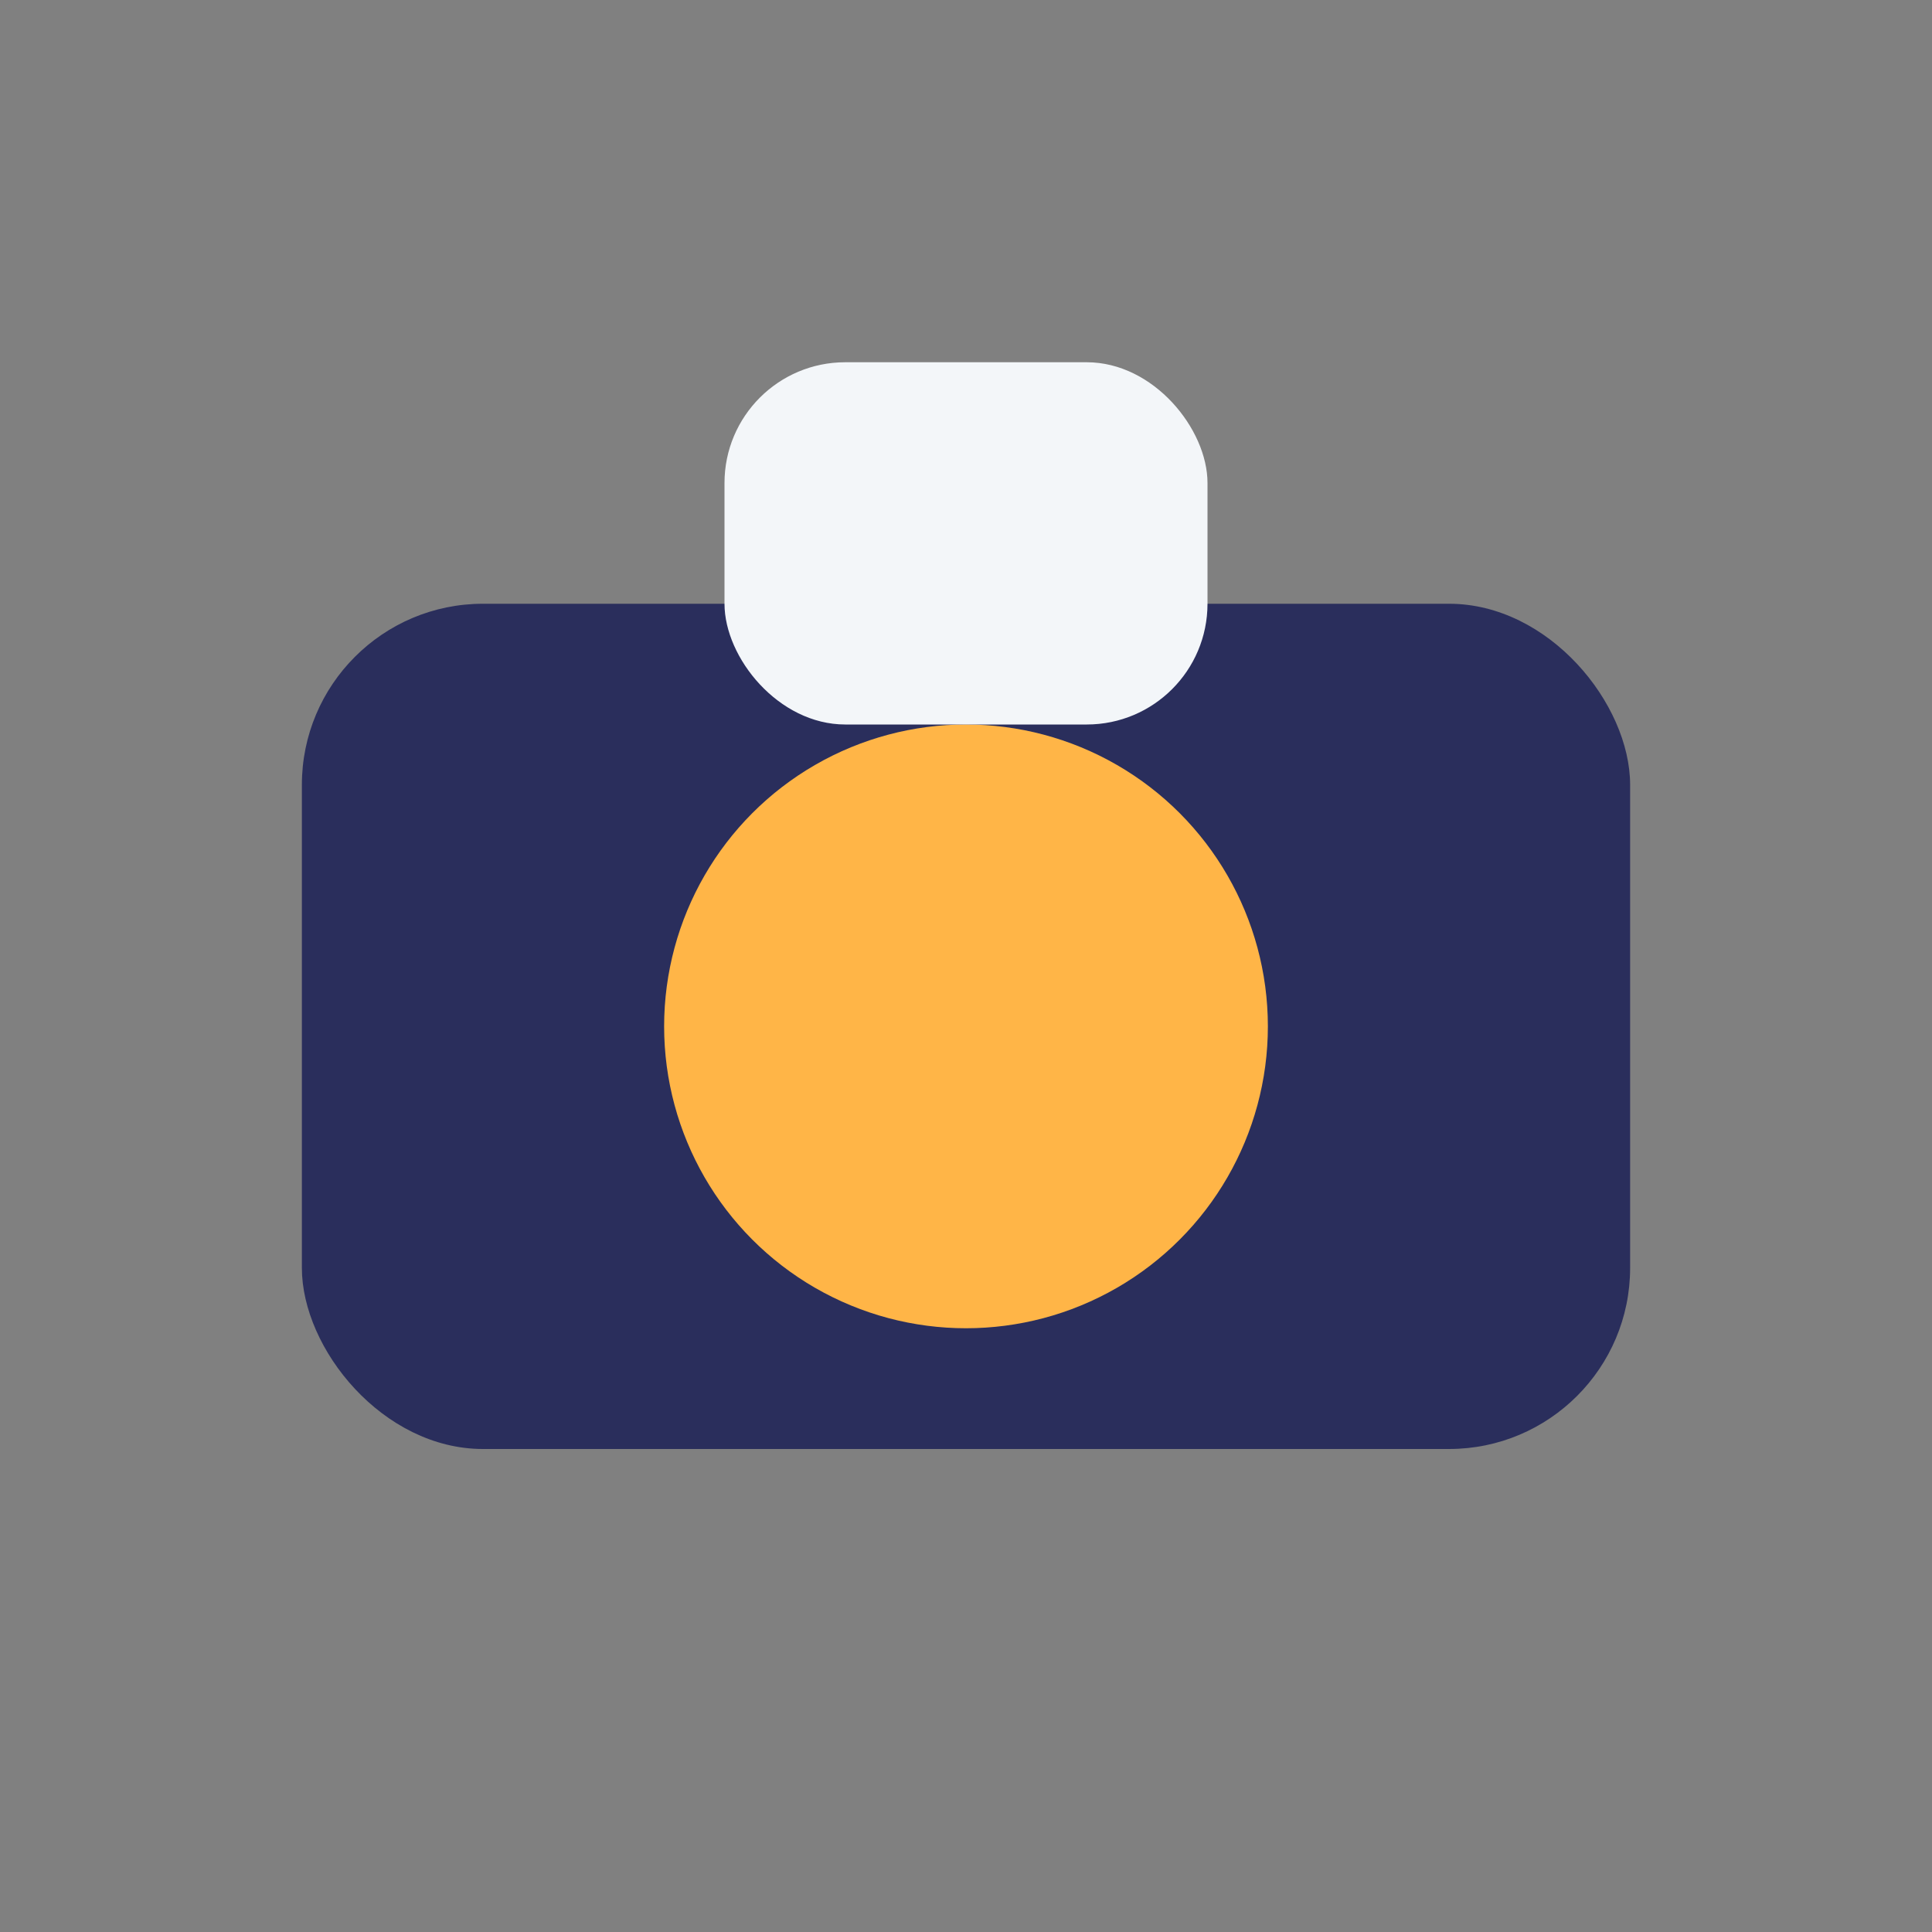
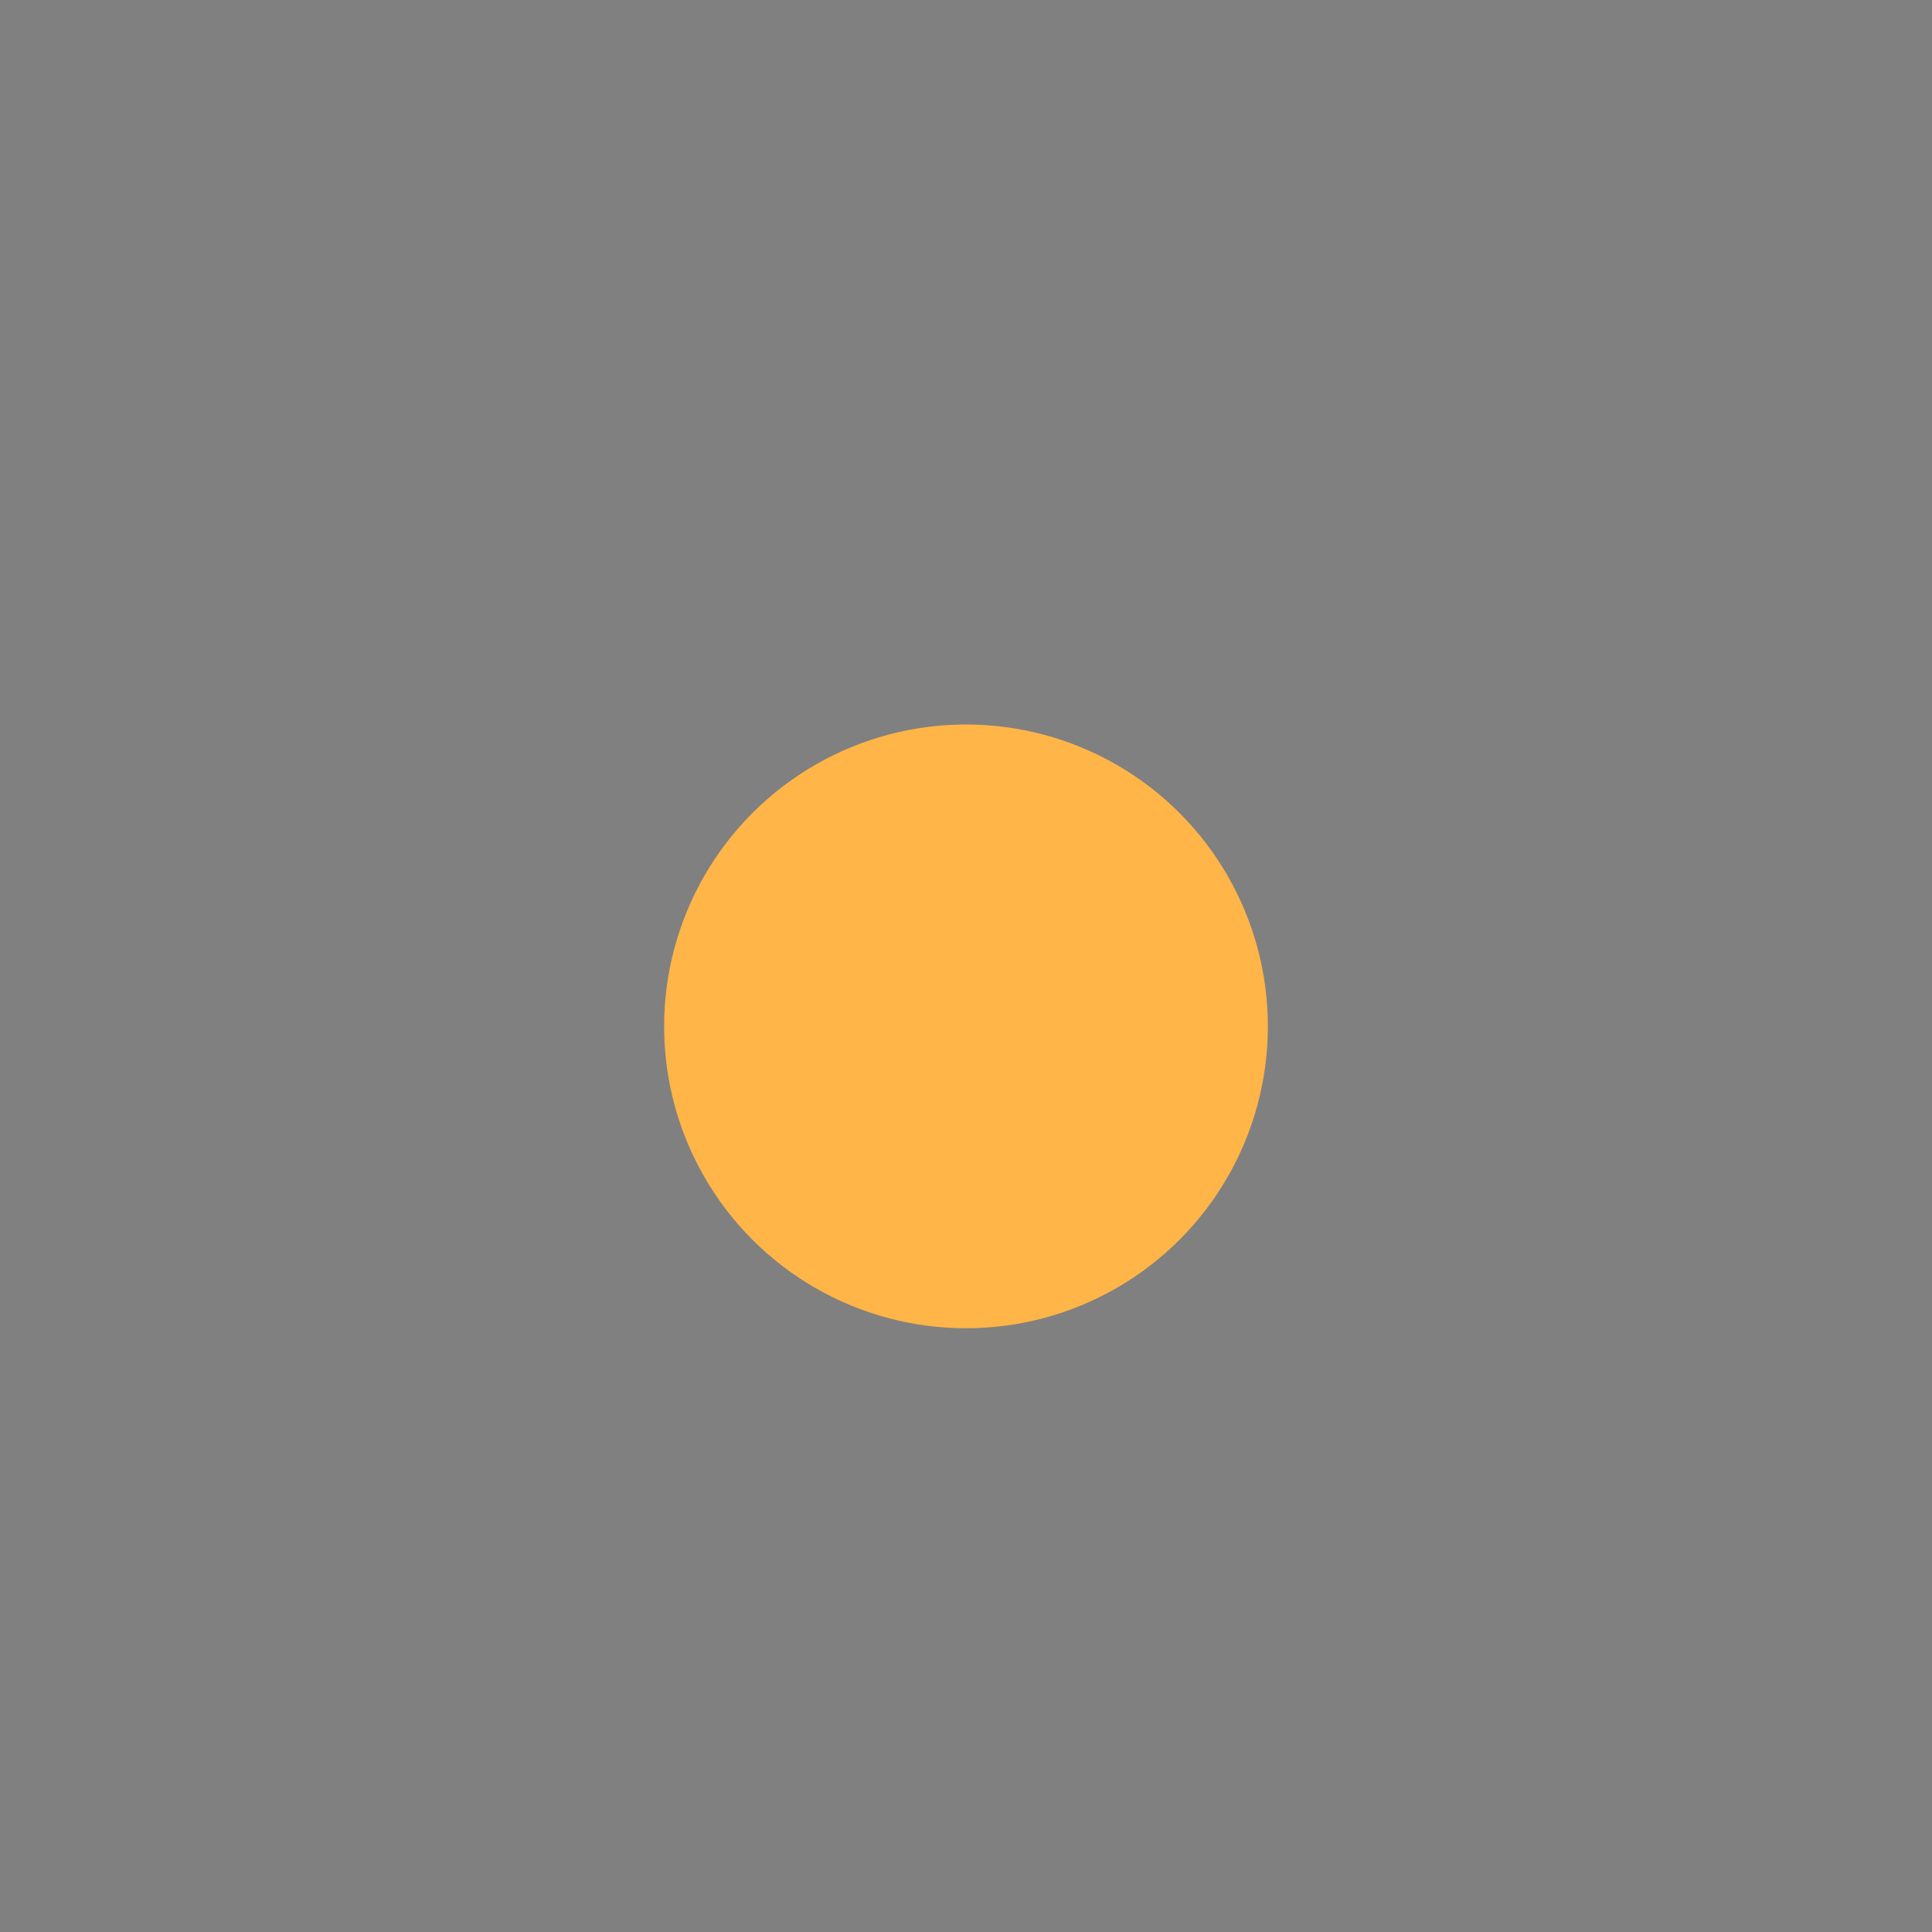
<svg xmlns="http://www.w3.org/2000/svg" viewBox="0 0 32 32" width="32" height="32">
  <rect x="0" y="0" width="32" height="32" fill="#808080" stroke="none" />
-   <rect x="5" y="10" width="22" height="14" rx="3" fill="#2A2E5C" />
  <circle cx="16" cy="17" r="5" fill="#FFB547" />
-   <rect x="12" y="6" width="8" height="6" rx="2" fill="#F3F6F9" />
</svg>